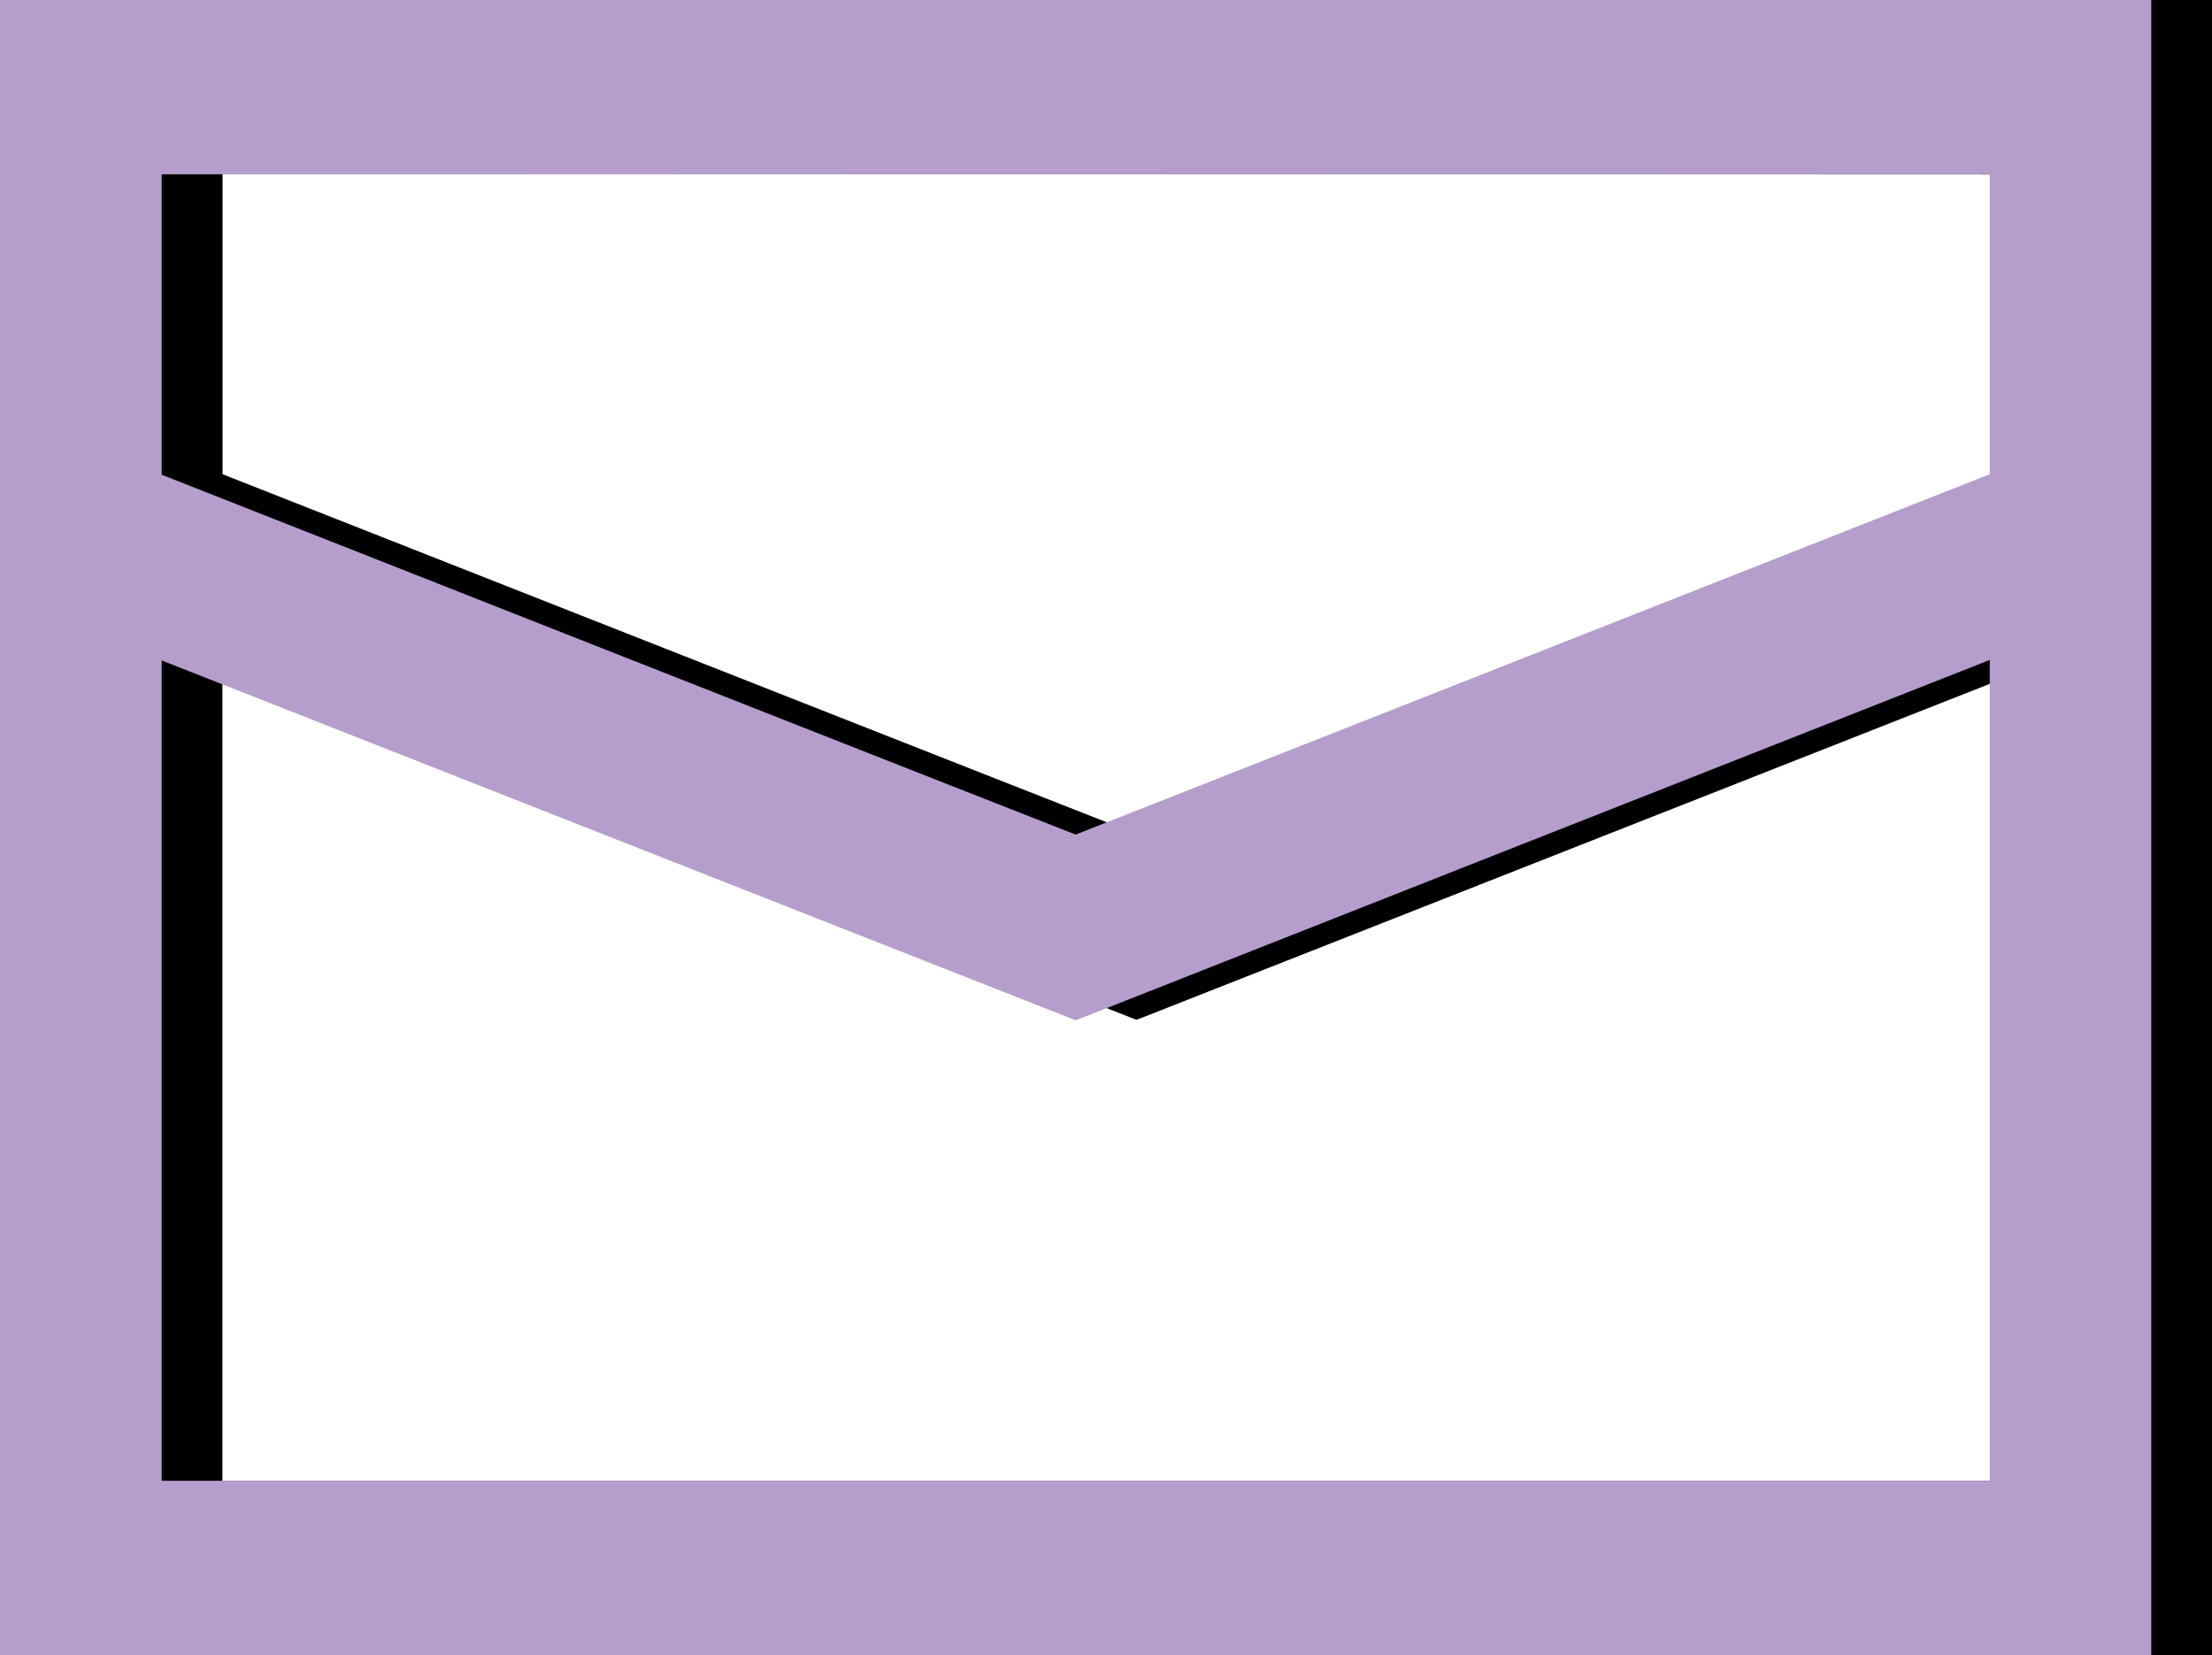
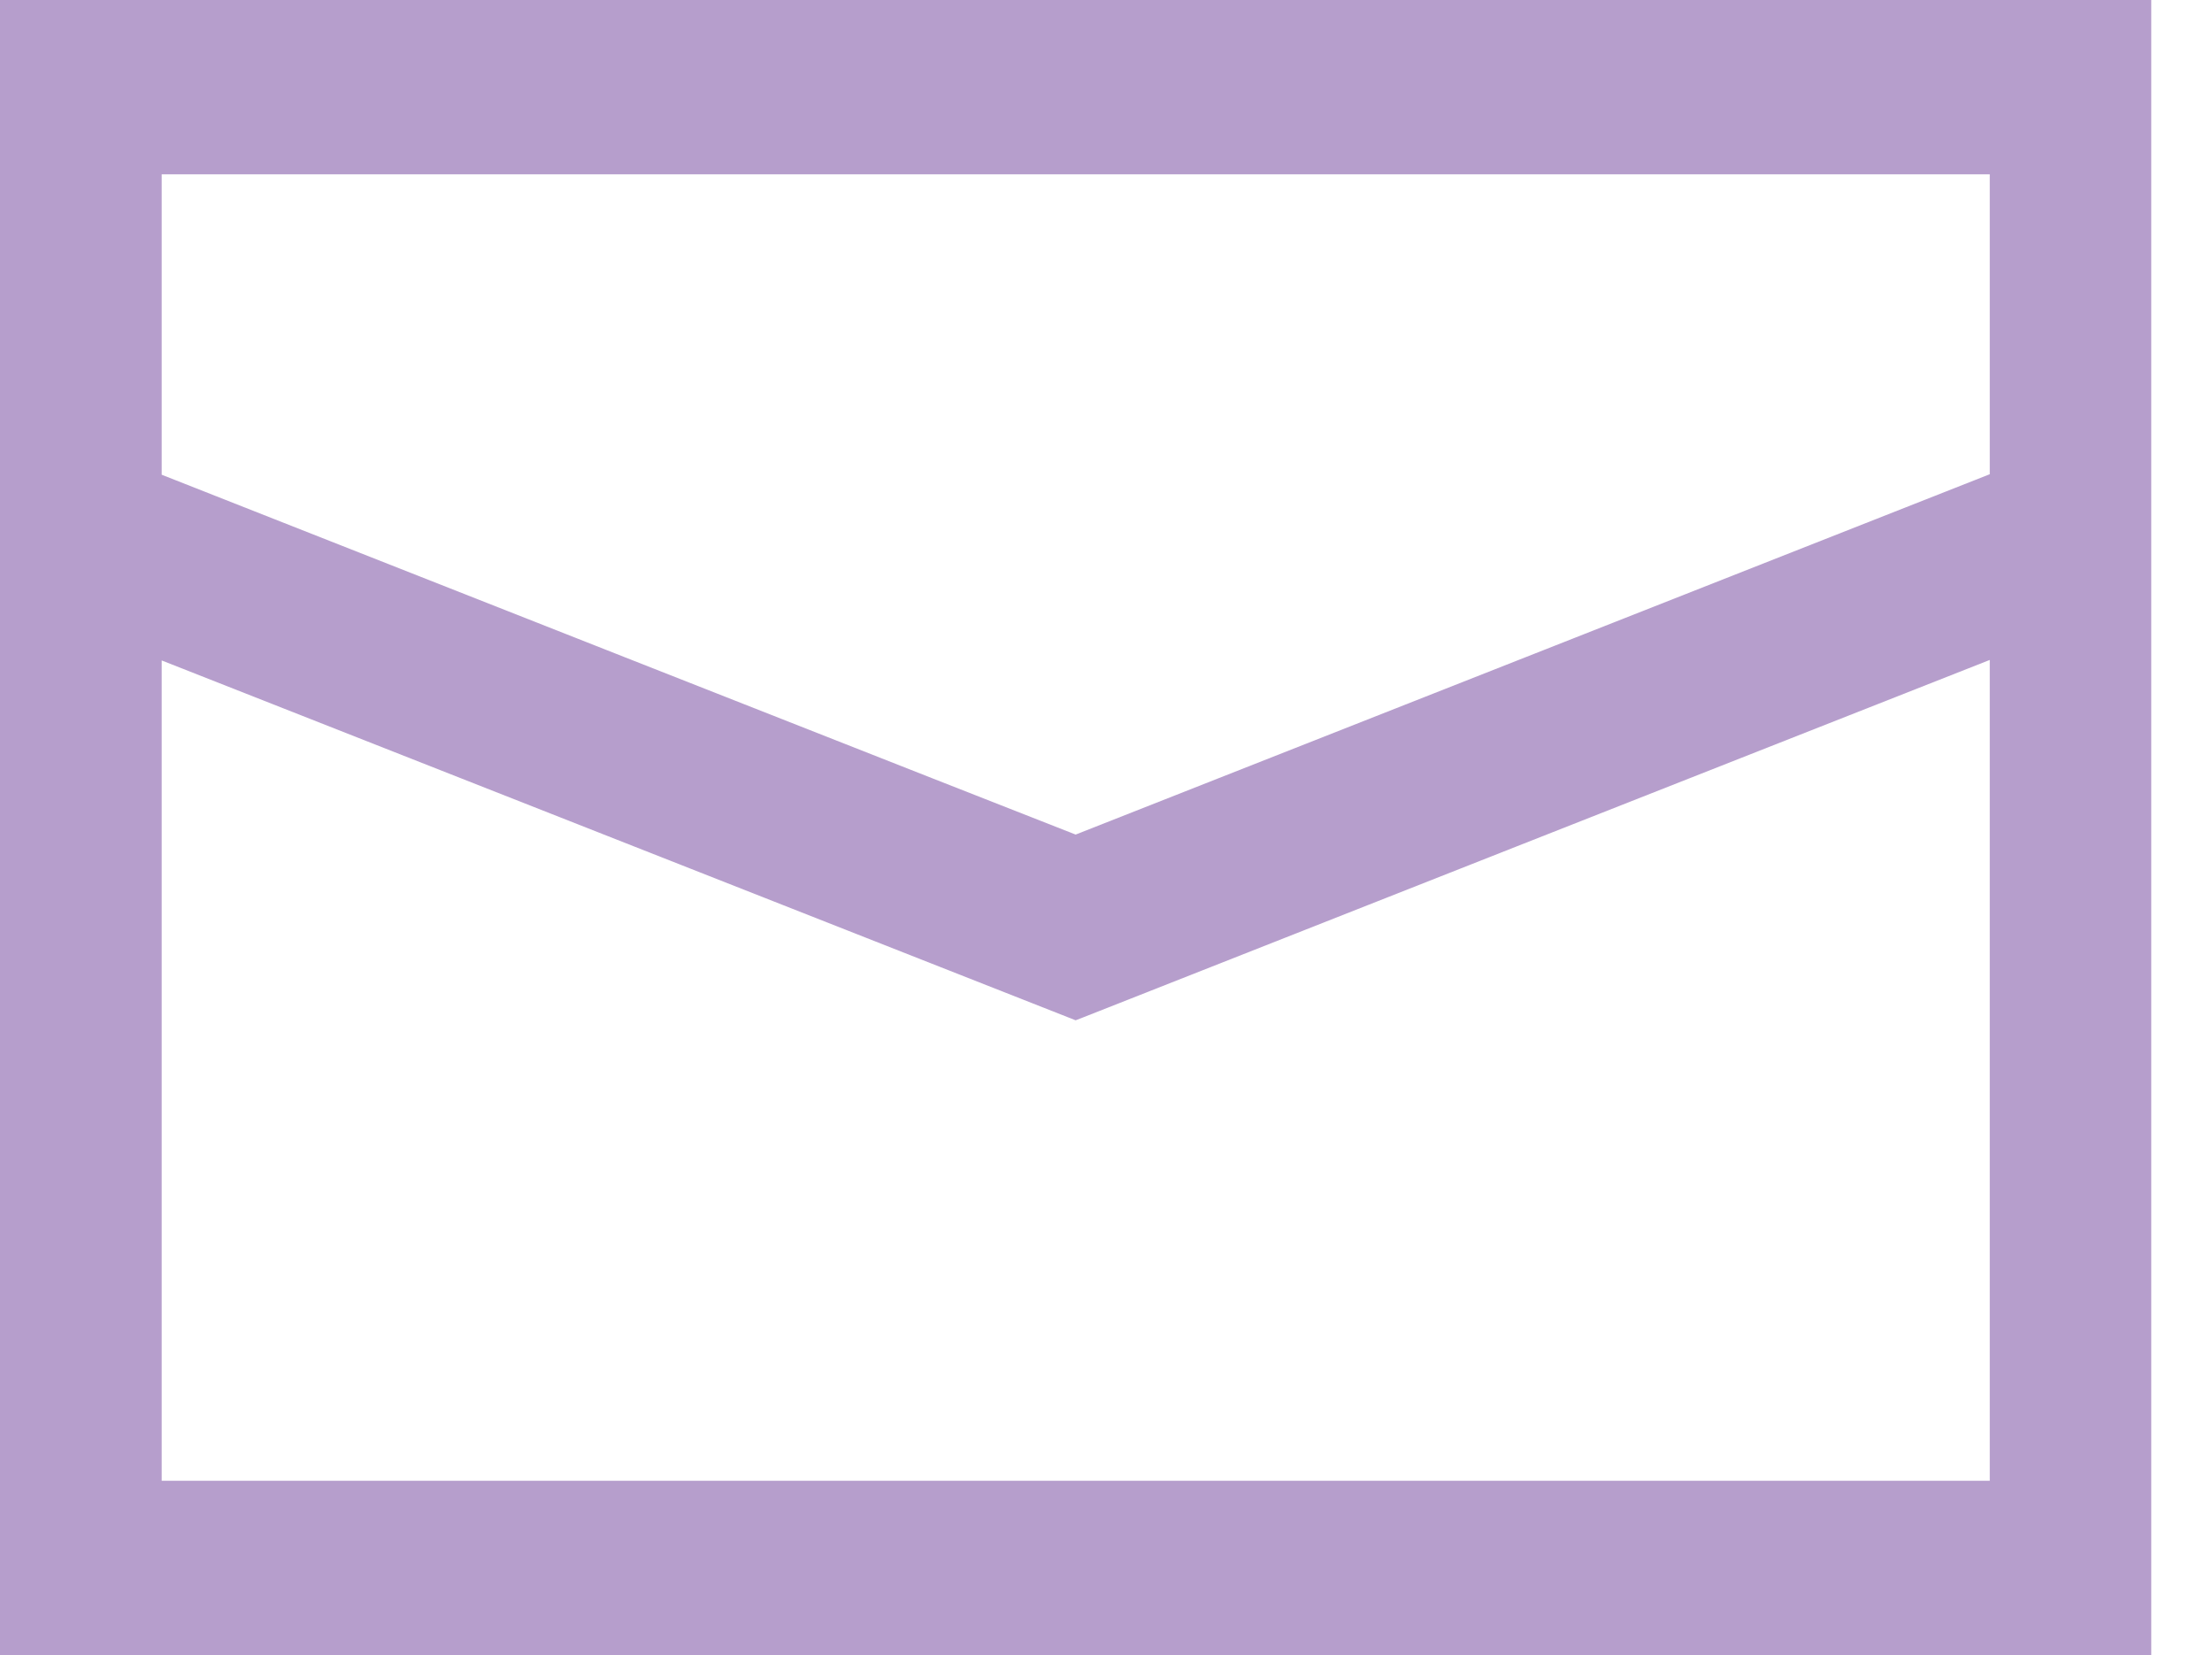
<svg xmlns="http://www.w3.org/2000/svg" width="13.367" height="10" viewBox="0 0 13.367 10">
  <g id="ベクトルスマートオブジェクト" transform="translate(0.315)">
    <g id="ベクトルスマートオブジェクト-2" data-name="ベクトルスマートオブジェクト" transform="translate(0.052)">
      <g id="グループ_1" data-name="グループ 1">
-         <path id="パス_1" data-name="パス 1" d="M428.223,564.839H415.35v10h13v-10Zm-.849,1.054V567.7l-5.524,2.177c-.073-.027-5.359-2.109-5.522-2.173v-1.815Zm0,2.933v4.959H416.327v-4.956L421.85,571l.045-.017Z" transform="translate(-415.35 -564.839)" />
-       </g>
+         </g>
    </g>
    <path id="Color_Overlay" data-name="Color Overlay" d="M0,10V0H13V10ZM.977,8.946H12.024V3.987c-.322.126-5.48,2.16-5.48,2.16L6.5,6.164.977,3.99Zm0-6.078C1.14,2.933,6.427,5.015,6.5,5.042l5.524-2.177V1.053H.977Z" transform="translate(-0.315 0)" fill="#b69ecc" />
  </g>
</svg>